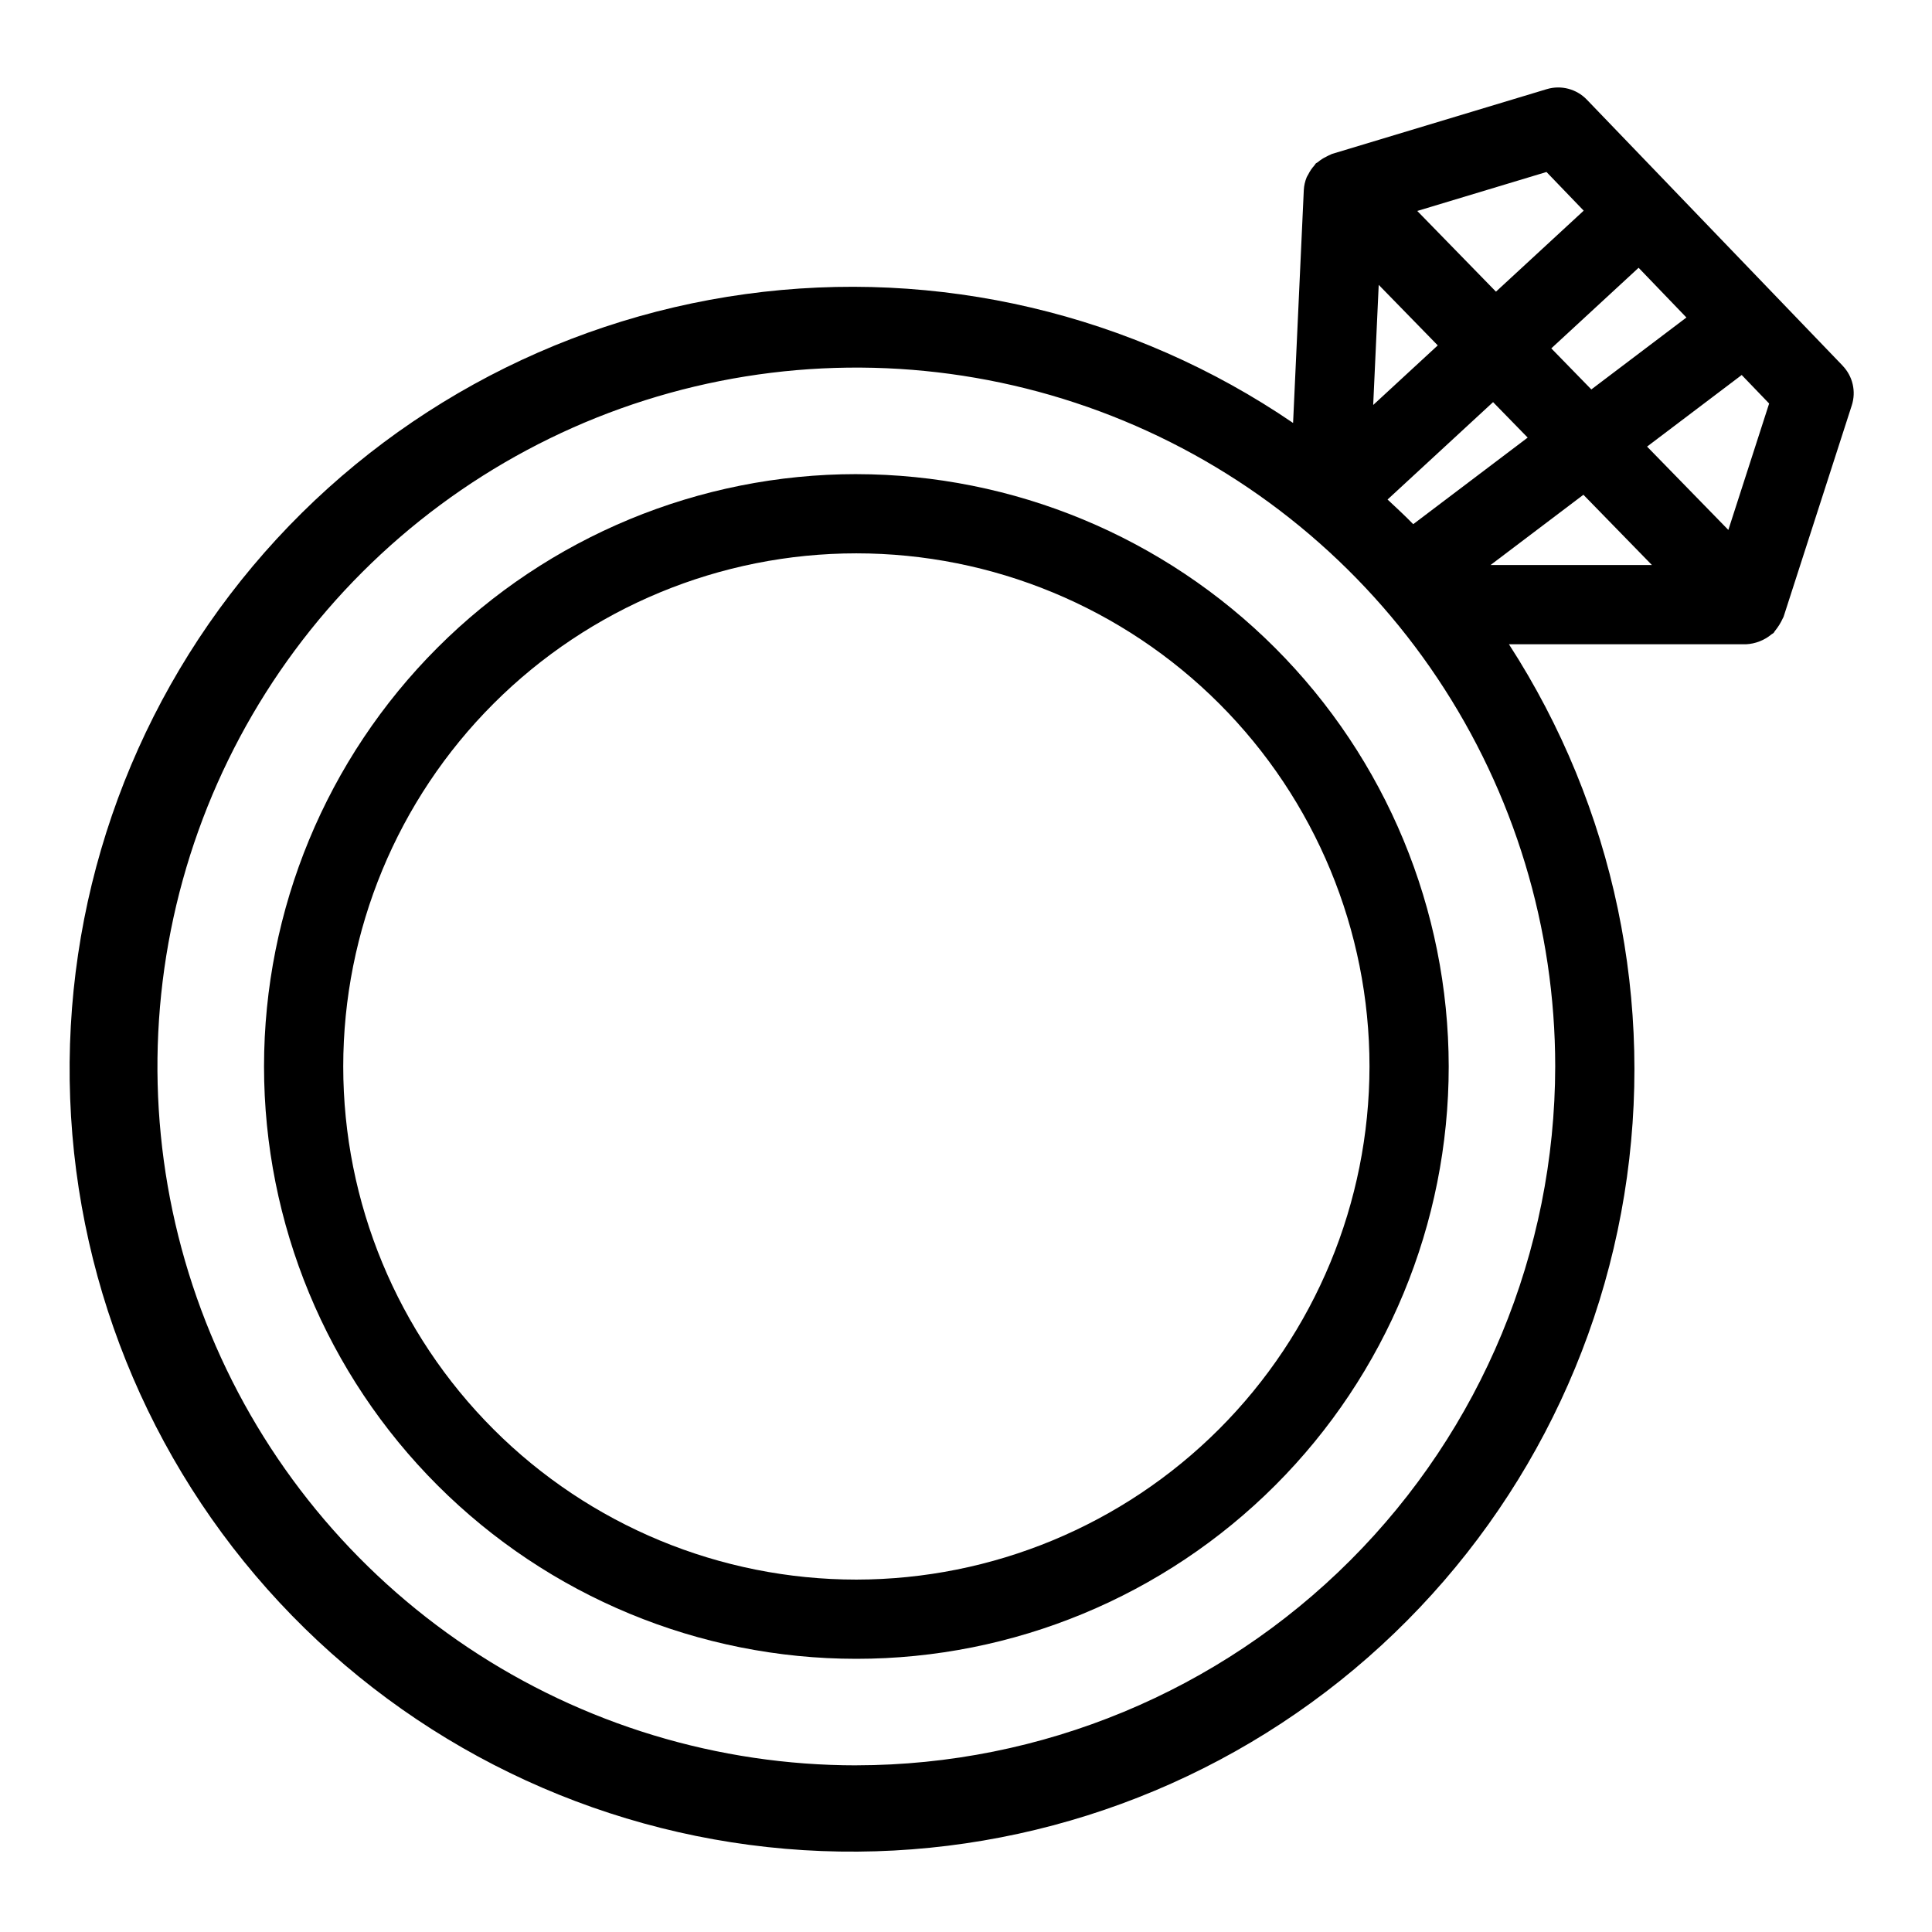
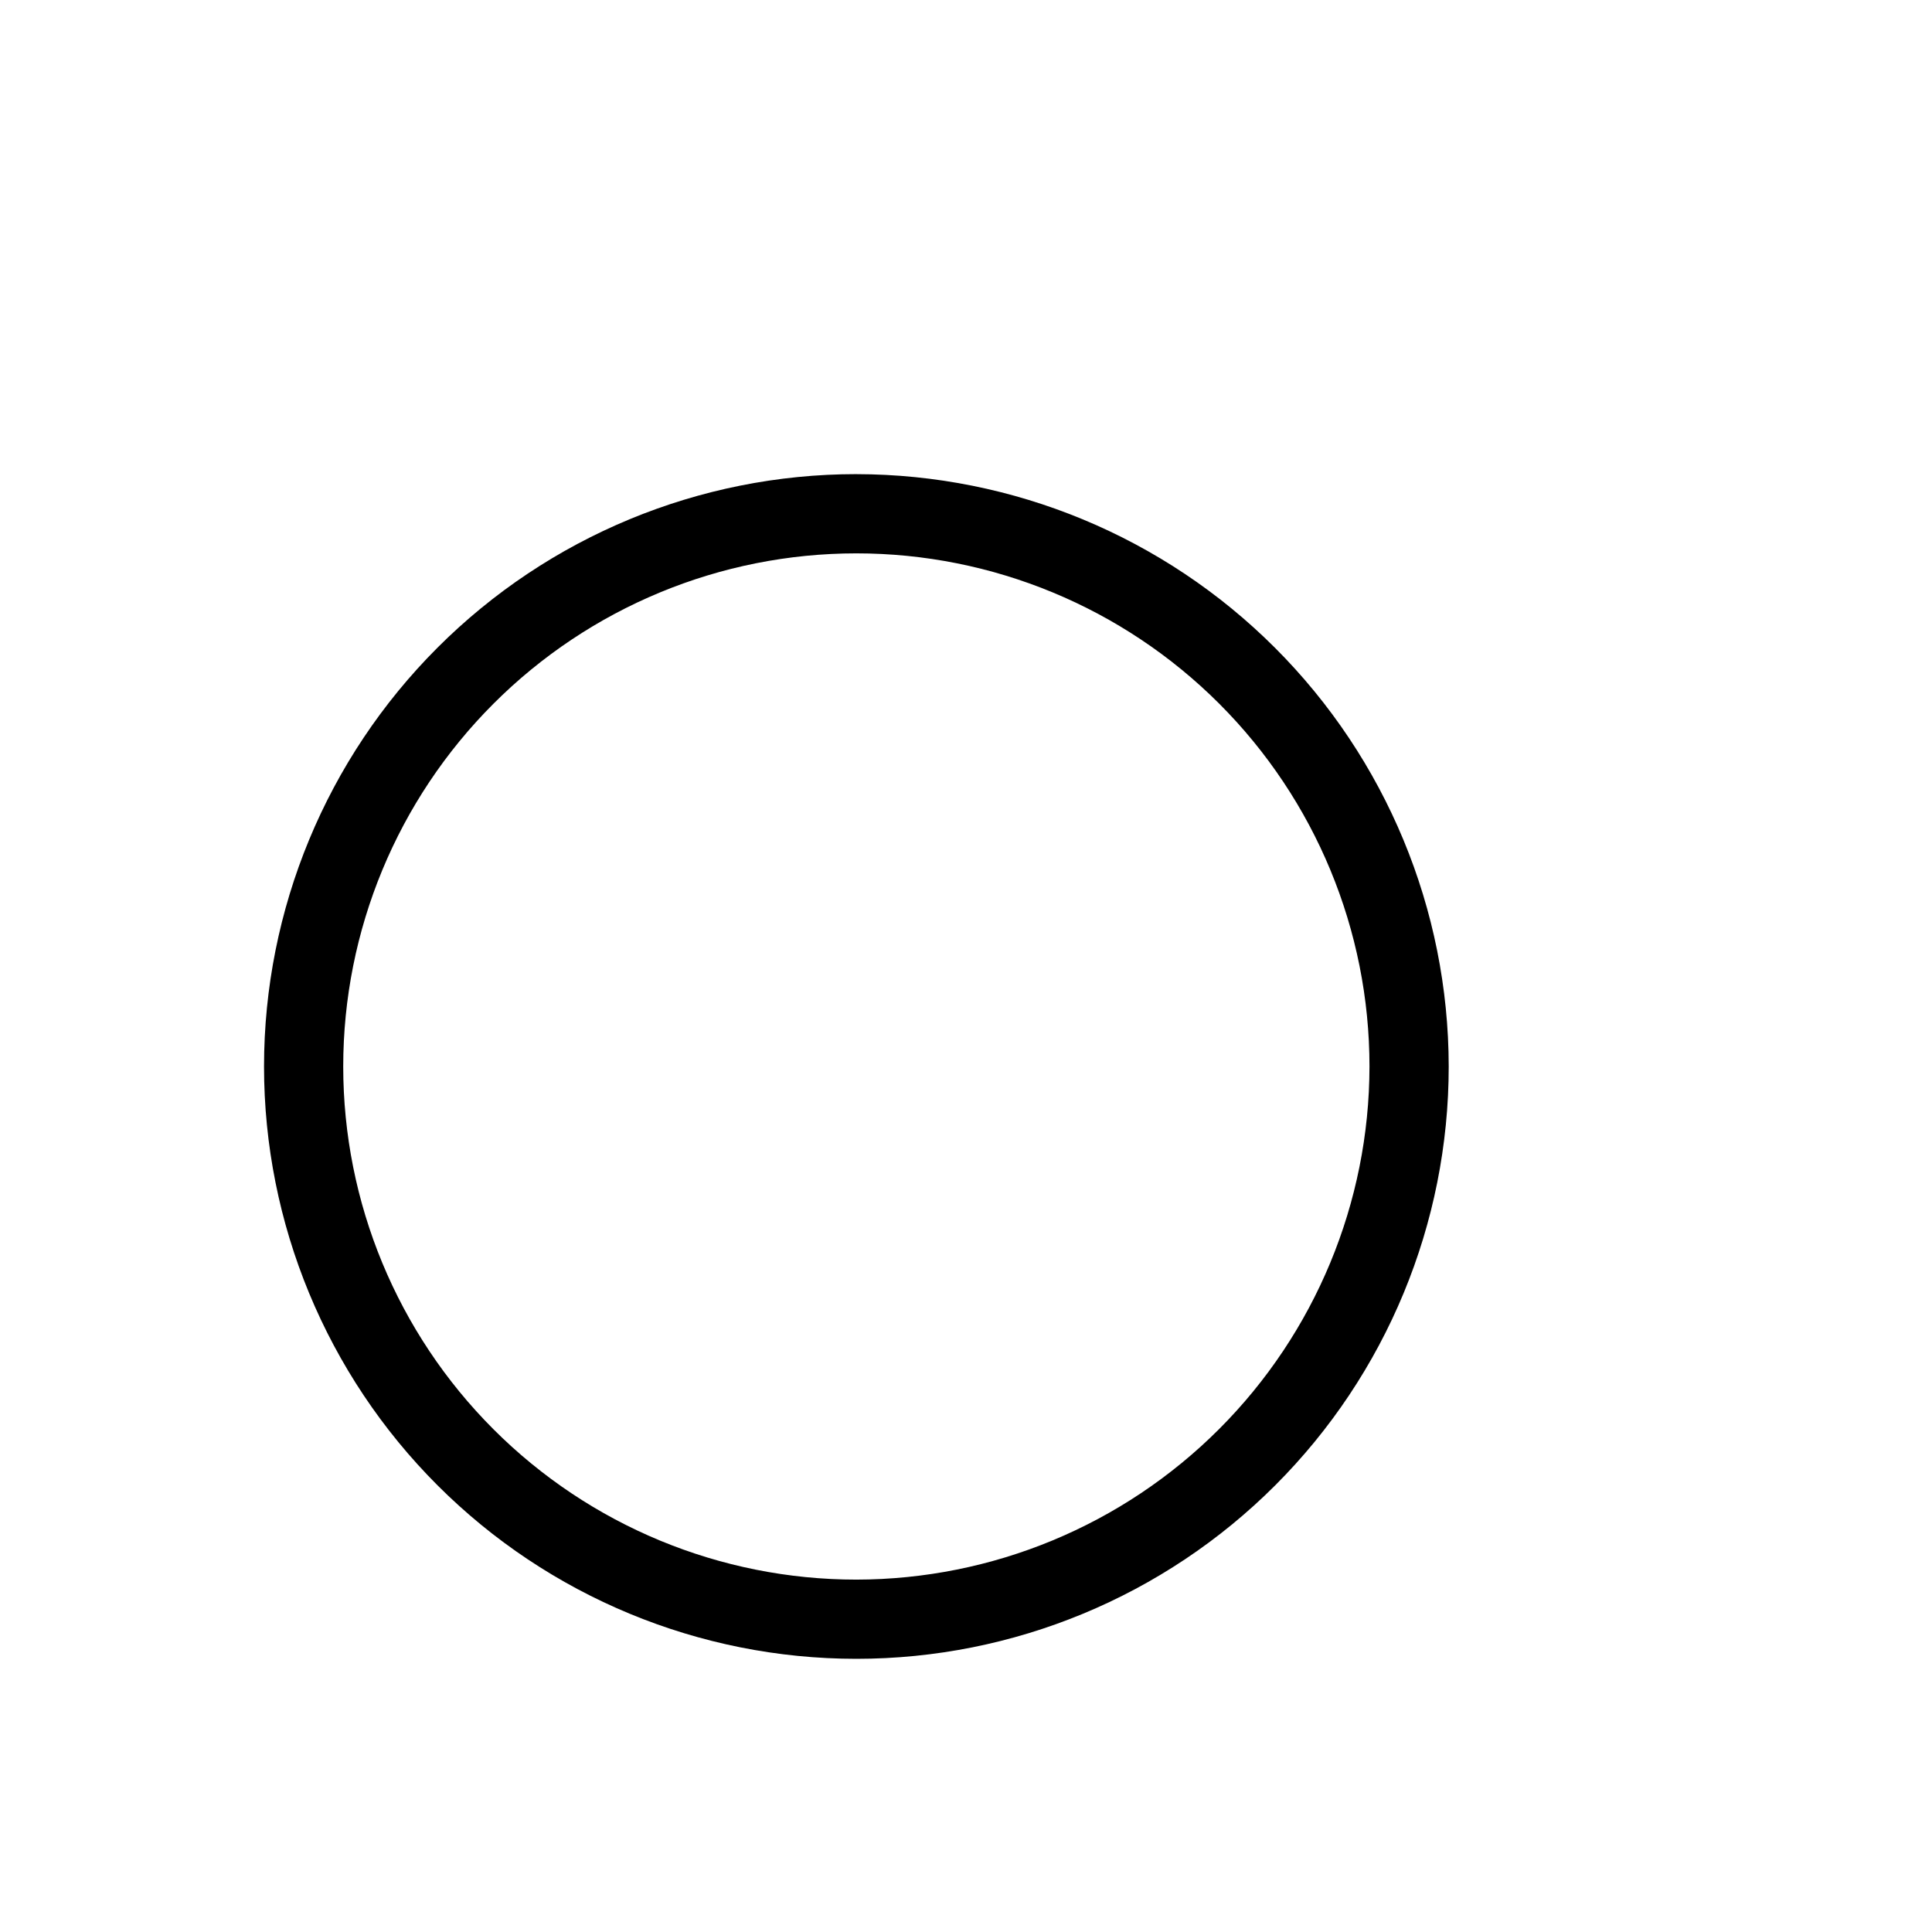
<svg xmlns="http://www.w3.org/2000/svg" fill="#000000" width="800px" height="800px" version="1.1" viewBox="144 144 512 512">
  <g>
-     <path d="m370.95 269.65c-41.633 0-81.562 16.539-111 45.977-29.441 29.438-45.98 69.367-45.98 111s16.539 81.562 45.977 111c29.441 29.438 69.367 45.977 111 45.977 41.633 0 81.562-16.539 111-45.977 29.441-29.441 45.977-69.367 45.977-111-0.047-41.617-16.602-81.516-46.027-110.94-29.43-29.43-69.328-45.984-110.95-46.031zm0 292.96c-36.066 0-70.656-14.324-96.156-39.828-25.504-25.5-39.832-60.086-39.832-96.152s14.324-70.656 39.828-96.156c25.5-25.504 60.09-39.832 96.156-39.832 36.062 0 70.652 14.324 96.156 39.828 25.5 25.5 39.828 60.09 39.828 96.152-0.039 36.055-14.379 70.617-39.871 96.113-25.492 25.492-60.059 39.832-96.109 39.875z" />
-     <path d="m632.32 240.91-45.922-47.762-0.293-0.309-21.586-22.441c-2.734-2.836-6.824-3.906-10.594-2.781l-56.949 17.18c-0.156 0.047-0.273 0.152-0.426 0.203v0.004c-0.359 0.145-0.707 0.312-1.047 0.504-0.82 0.387-1.586 0.883-2.277 1.473-0.172 0.148-0.387 0.195-0.551 0.355-0.141 0.137-0.184 0.32-0.316 0.461-0.664 0.727-1.227 1.547-1.66 2.434-0.125 0.254-0.309 0.477-0.414 0.738-0.445 1.082-0.703 2.231-0.766 3.398l-2.84 61.719c-42.48-28.988-94.219-41.16-145.16-34.145-50.949 7.012-97.473 32.711-130.54 72.102-33.062 39.391-50.309 89.664-48.387 141.06 1.922 51.391 22.875 100.24 58.789 137.05 35.914 36.812 84.227 58.965 135.55 62.152 51.332 3.191 102.02-12.809 142.21-44.895 40.191-32.082 67.031-77.957 75.301-128.71 8.27-50.762-2.621-102.78-30.555-145.96h62.789-0.004c2.504-0.117 4.898-1.047 6.82-2.652 0.156-0.137 0.355-0.184 0.508-0.332 0.168-0.164 0.223-0.383 0.379-0.555v0.004c0.824-1.004 1.516-2.113 2.055-3.293 0.059-0.16 0.172-0.281 0.227-0.445l18.082-56.047c1.188-3.676 0.258-7.711-2.426-10.496zm-51.828 21.441 25.078-18.973 7.269 7.559-10.809 33.5zm1.285 31.387h-42.77l24.613-18.621zm-3.531-78.777 12.672 13.18-25.195 19.062-10.613-10.883zm-14.551-15.133-23.25 21.465-20.855-21.387 34.246-10.328zm-54.32 19.664 15.645 16.039-17.109 15.793zm30.305 31.074 9.172 9.402-30.332 22.945c-2.195-2.254-4.504-4.383-6.801-6.535zm-168.74 361.27c-36.633 0-72.441-10.863-102.9-31.211-30.457-20.352-54.199-49.277-68.215-83.121-14.02-33.84-17.688-71.082-10.543-107.01 7.148-35.93 24.785-68.93 50.688-94.832 25.902-25.902 58.902-43.543 94.832-50.691 35.926-7.144 73.164-3.477 107.01 10.539 33.844 14.02 62.77 37.758 83.121 68.215 20.352 30.457 31.215 66.266 31.215 102.89-0.055 49.105-19.586 96.184-54.309 130.9-34.719 34.723-81.797 54.254-130.9 54.312z" />
+     <path d="m370.95 269.65c-41.633 0-81.562 16.539-111 45.977-29.441 29.438-45.98 69.367-45.98 111s16.539 81.562 45.977 111c29.441 29.438 69.367 45.977 111 45.977 41.633 0 81.562-16.539 111-45.977 29.441-29.441 45.977-69.367 45.977-111-0.047-41.617-16.602-81.516-46.027-110.94-29.43-29.43-69.328-45.984-110.95-46.031m0 292.96c-36.066 0-70.656-14.324-96.156-39.828-25.504-25.5-39.832-60.086-39.832-96.152s14.324-70.656 39.828-96.156c25.5-25.504 60.09-39.832 96.156-39.832 36.062 0 70.652 14.324 96.156 39.828 25.5 25.5 39.828 60.09 39.828 96.152-0.039 36.055-14.379 70.617-39.871 96.113-25.492 25.492-60.059 39.832-96.109 39.875z" />
  </g>
</svg>